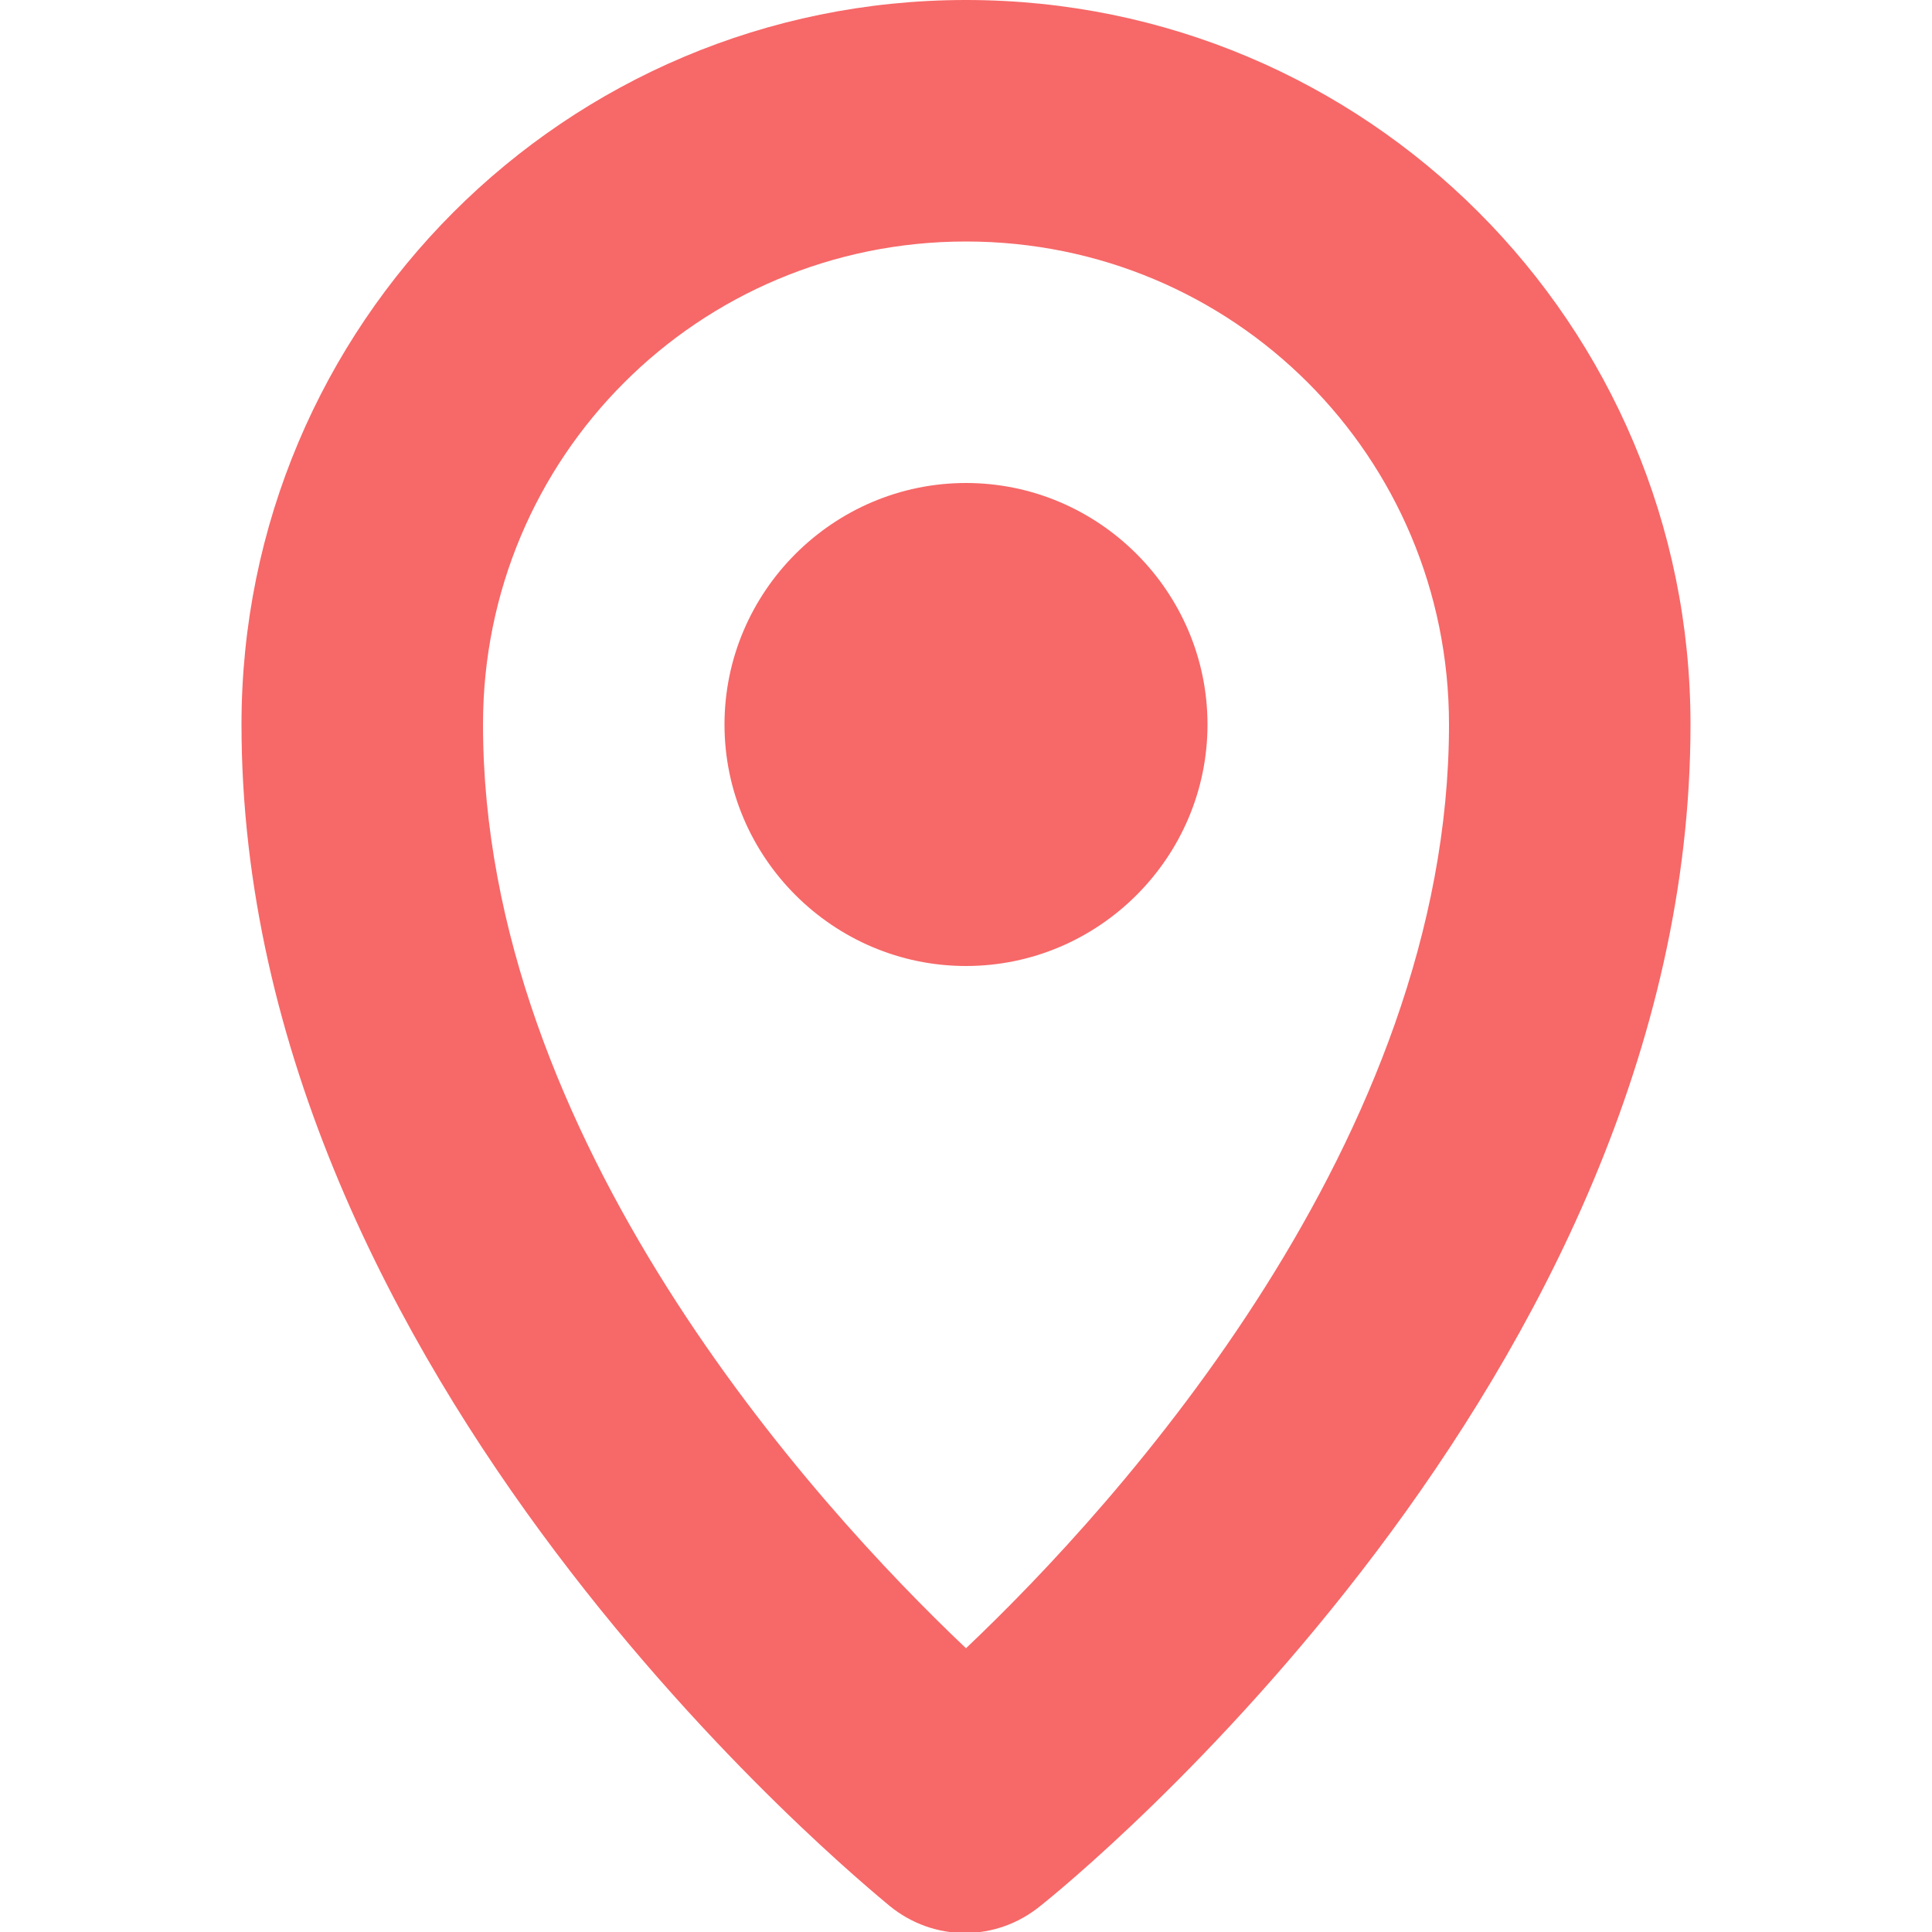
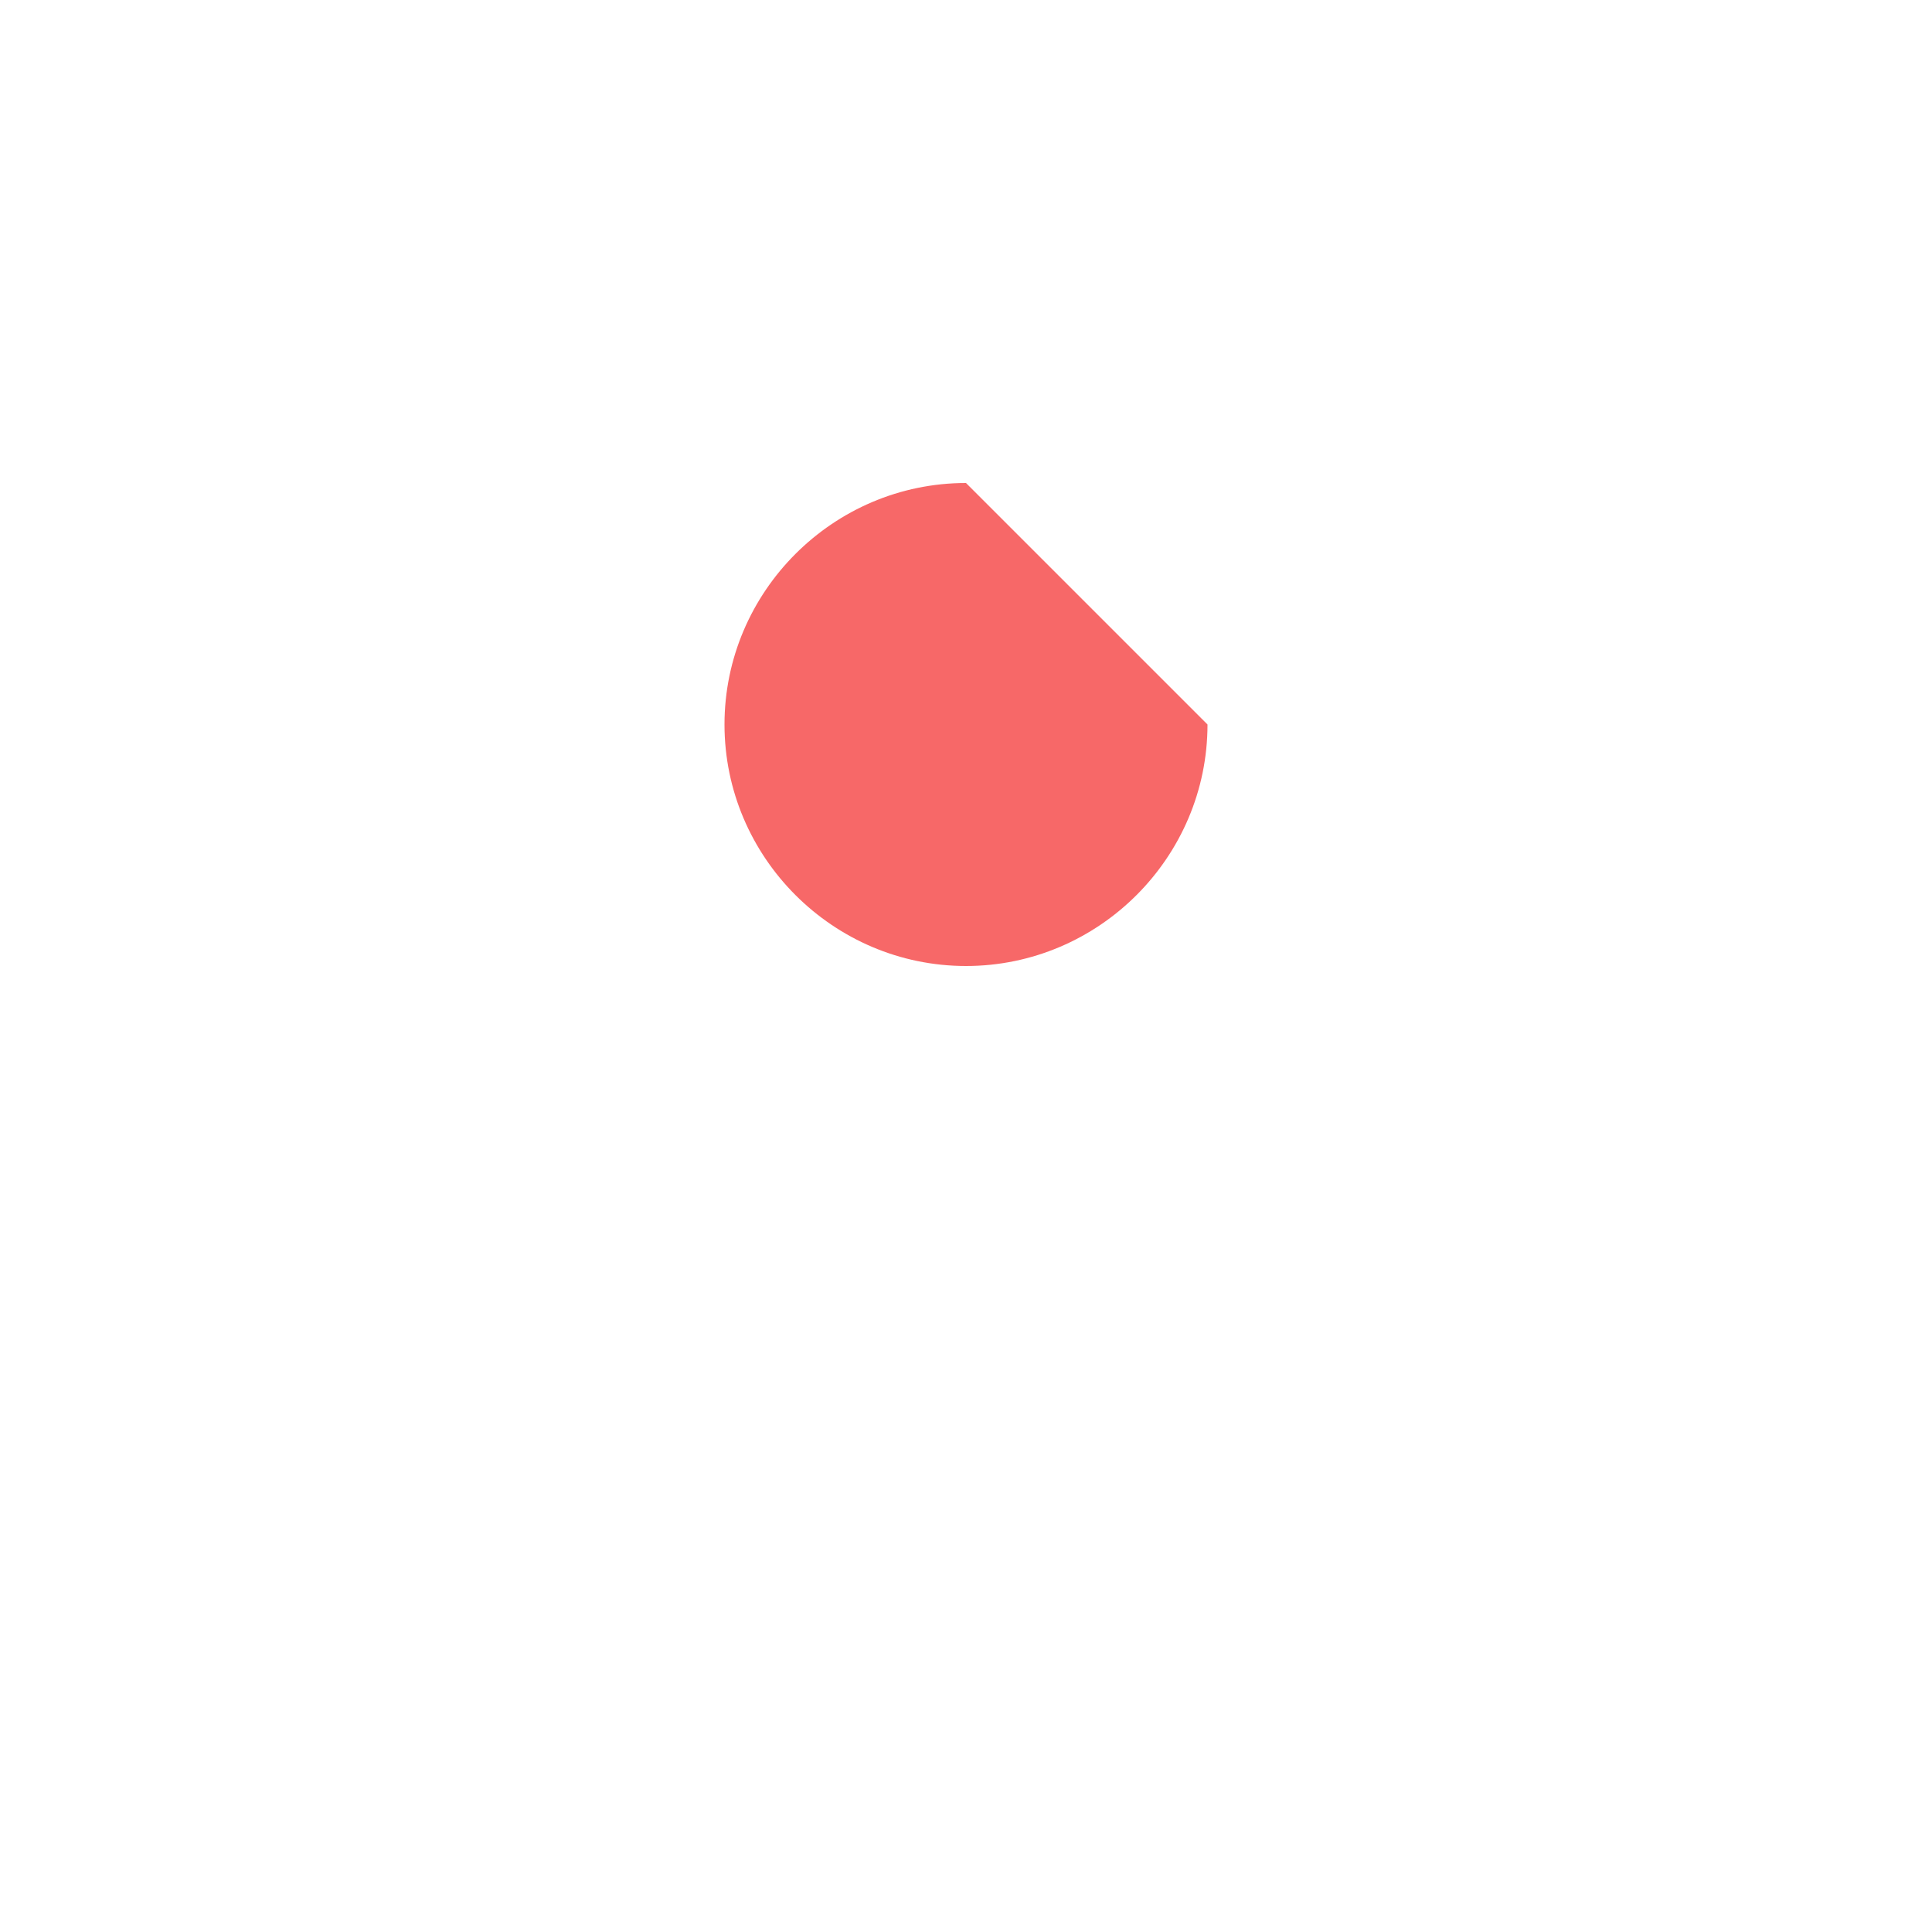
<svg xmlns="http://www.w3.org/2000/svg" id="Layer_1" x="0px" y="0px" viewBox="0 0 96 96" style="enable-background:new 0 0 96 96;" xml:space="preserve">
  <style type="text/css"> .st0{fill:#F76868;} </style>
  <g>
-     <path class="st0" d="M48,0C28.1,0,12,16.1,12,36c0,32.5,30.9,57.6,32.2,58.7c2.2,1.8,5.3,1.8,7.5,0C53.1,93.6,84,68.5,84,36 C84,16.1,67.9,0,48,0z M48,81.9C40.4,74.7,24,56.6,24,36c0-13.3,10.7-24,24-24s24,10.7,24,24C72,56.6,55.6,74.7,48,81.9z" />
-     <path class="st0" d="M48,24c-6.6,0-12,5.4-12,12s5.4,12,12,12s12-5.4,12-12C60,29.4,54.6,24,48,24z" />
+     <path class="st0" d="M48,24c-6.6,0-12,5.4-12,12s5.4,12,12,12s12-5.4,12-12z" />
  </g>
</svg>